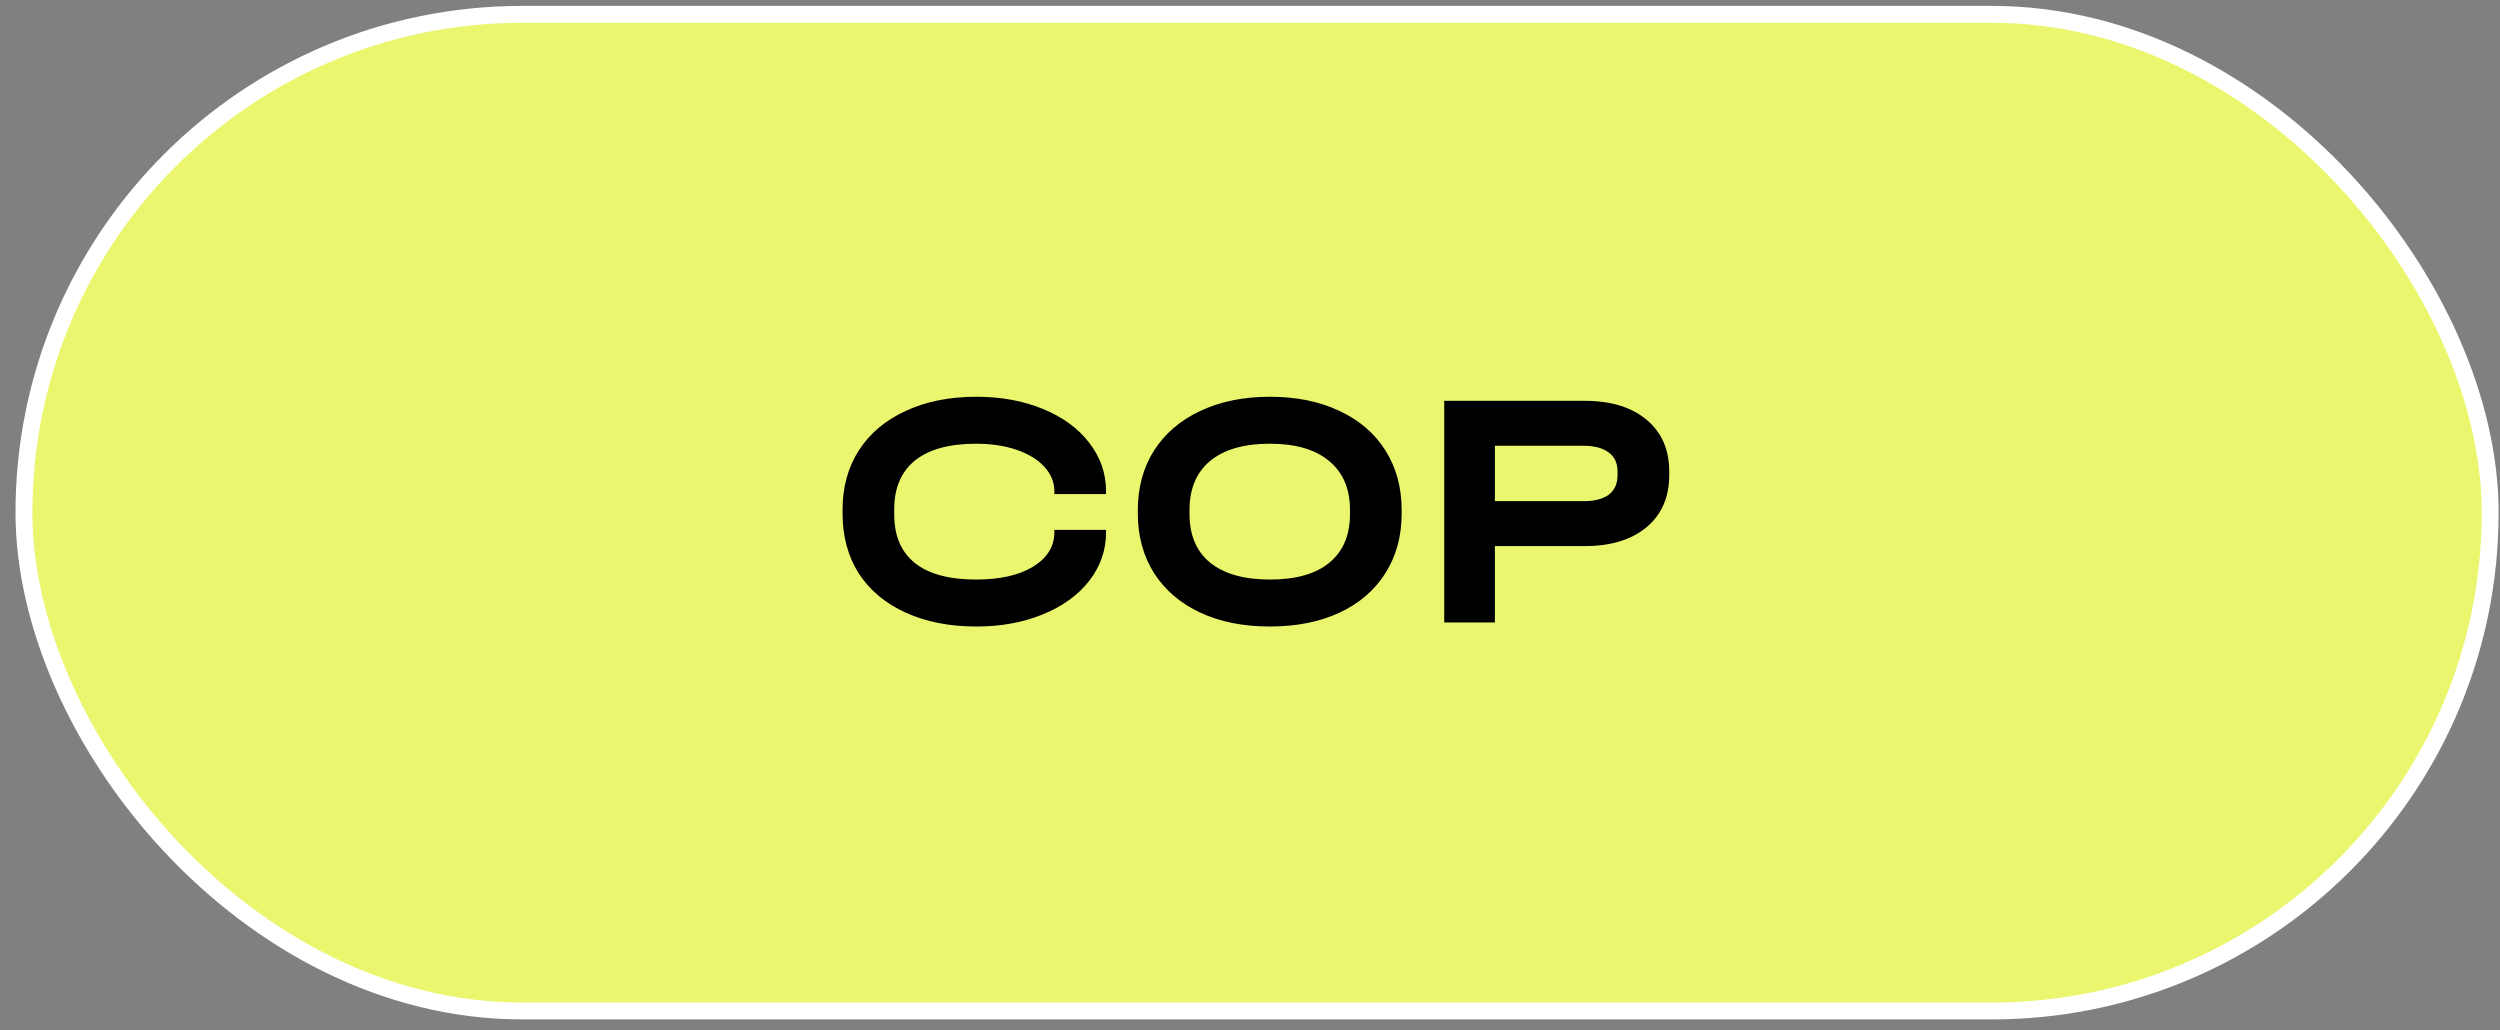
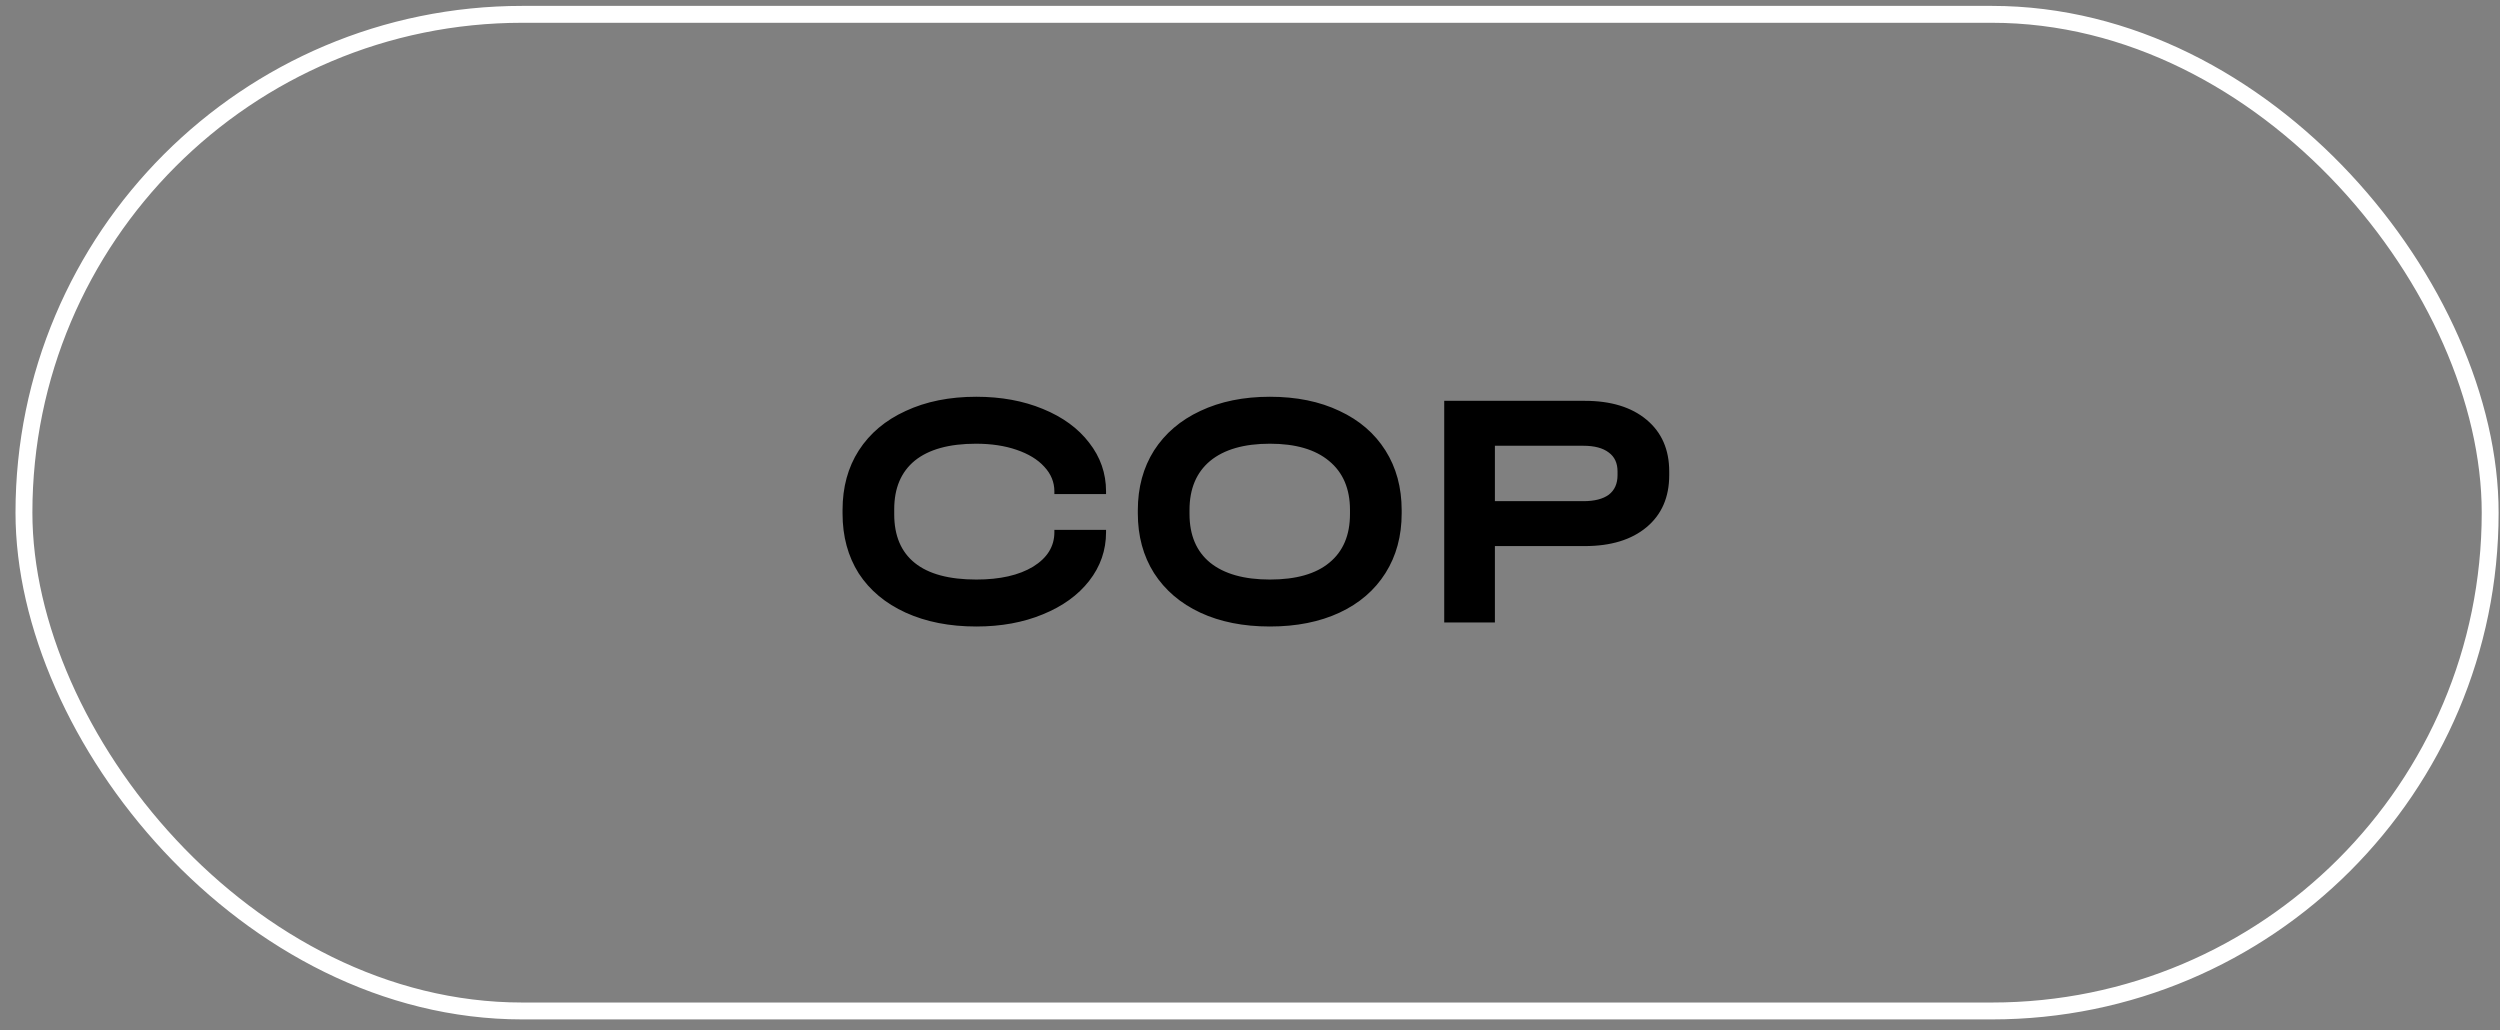
<svg xmlns="http://www.w3.org/2000/svg" width="148" height="61" viewBox="0 0 148 61" fill="none">
  <rect x="0" y="0" width="148" height="61" fill="#808080" stroke="none" />
-   <rect x="1.418" y="0.849" width="146" height="59" rx="29.5" fill="#EAF66D" />
  <rect x="1.418" y="0.849" width="146" height="59" rx="29.5" stroke="white" />
  <path d="M57.798 37.089C56.212 37.089 54.819 36.815 53.618 36.269C52.419 35.722 51.492 34.949 50.839 33.949C50.199 32.935 49.879 31.755 49.879 30.409V30.189C49.879 28.842 50.199 27.669 50.839 26.669C51.492 25.655 52.419 24.875 53.618 24.328C54.819 23.768 56.212 23.488 57.798 23.488C59.265 23.488 60.578 23.729 61.739 24.209C62.912 24.689 63.825 25.355 64.478 26.209C65.145 27.062 65.478 28.022 65.478 29.088V29.248H62.419V29.088C62.419 28.542 62.218 28.055 61.819 27.628C61.432 27.202 60.885 26.869 60.178 26.628C59.485 26.389 58.685 26.268 57.779 26.268C56.192 26.268 54.985 26.602 54.158 27.268C53.345 27.935 52.938 28.895 52.938 30.148V30.448C52.938 31.715 53.345 32.675 54.158 33.328C54.972 33.982 56.185 34.309 57.798 34.309C59.199 34.309 60.319 34.055 61.158 33.548C61.998 33.029 62.419 32.349 62.419 31.509V31.369H65.478V31.509C65.478 32.575 65.145 33.535 64.478 34.389C63.825 35.228 62.912 35.889 61.739 36.368C60.578 36.849 59.265 37.089 57.798 37.089ZM75.179 37.089C73.606 37.089 72.232 36.815 71.059 36.269C69.886 35.722 68.972 34.942 68.319 33.928C67.679 32.915 67.359 31.735 67.359 30.389V30.209C67.359 28.862 67.679 27.682 68.319 26.669C68.972 25.655 69.886 24.875 71.059 24.328C72.246 23.768 73.619 23.488 75.179 23.488C76.752 23.488 78.126 23.768 79.299 24.328C80.472 24.875 81.379 25.655 82.019 26.669C82.659 27.682 82.979 28.862 82.979 30.209V30.389C82.979 31.735 82.659 32.915 82.019 33.928C81.379 34.942 80.472 35.722 79.299 36.269C78.126 36.815 76.752 37.089 75.179 37.089ZM75.179 34.309C76.726 34.309 77.899 33.975 78.699 33.309C79.512 32.642 79.919 31.682 79.919 30.428V30.189C79.919 28.935 79.506 27.968 78.679 27.288C77.866 26.608 76.699 26.268 75.179 26.268C73.646 26.268 72.466 26.608 71.639 27.288C70.826 27.968 70.419 28.935 70.419 30.189V30.428C70.419 31.682 70.826 32.642 71.639 33.309C72.466 33.975 73.646 34.309 75.179 34.309ZM93.818 23.729C95.365 23.729 96.585 24.102 97.478 24.849C98.371 25.595 98.818 26.615 98.818 27.909V28.128C98.818 29.435 98.371 30.462 97.478 31.209C96.585 31.955 95.365 32.328 93.818 32.328H88.498V36.849H85.498V23.729H93.818ZM93.738 29.669C94.391 29.669 94.891 29.542 95.238 29.288C95.585 29.022 95.758 28.635 95.758 28.128V27.909C95.758 27.415 95.585 27.042 95.238 26.788C94.891 26.522 94.391 26.389 93.738 26.389H88.498V29.669H93.738Z" fill="black" />
</svg>